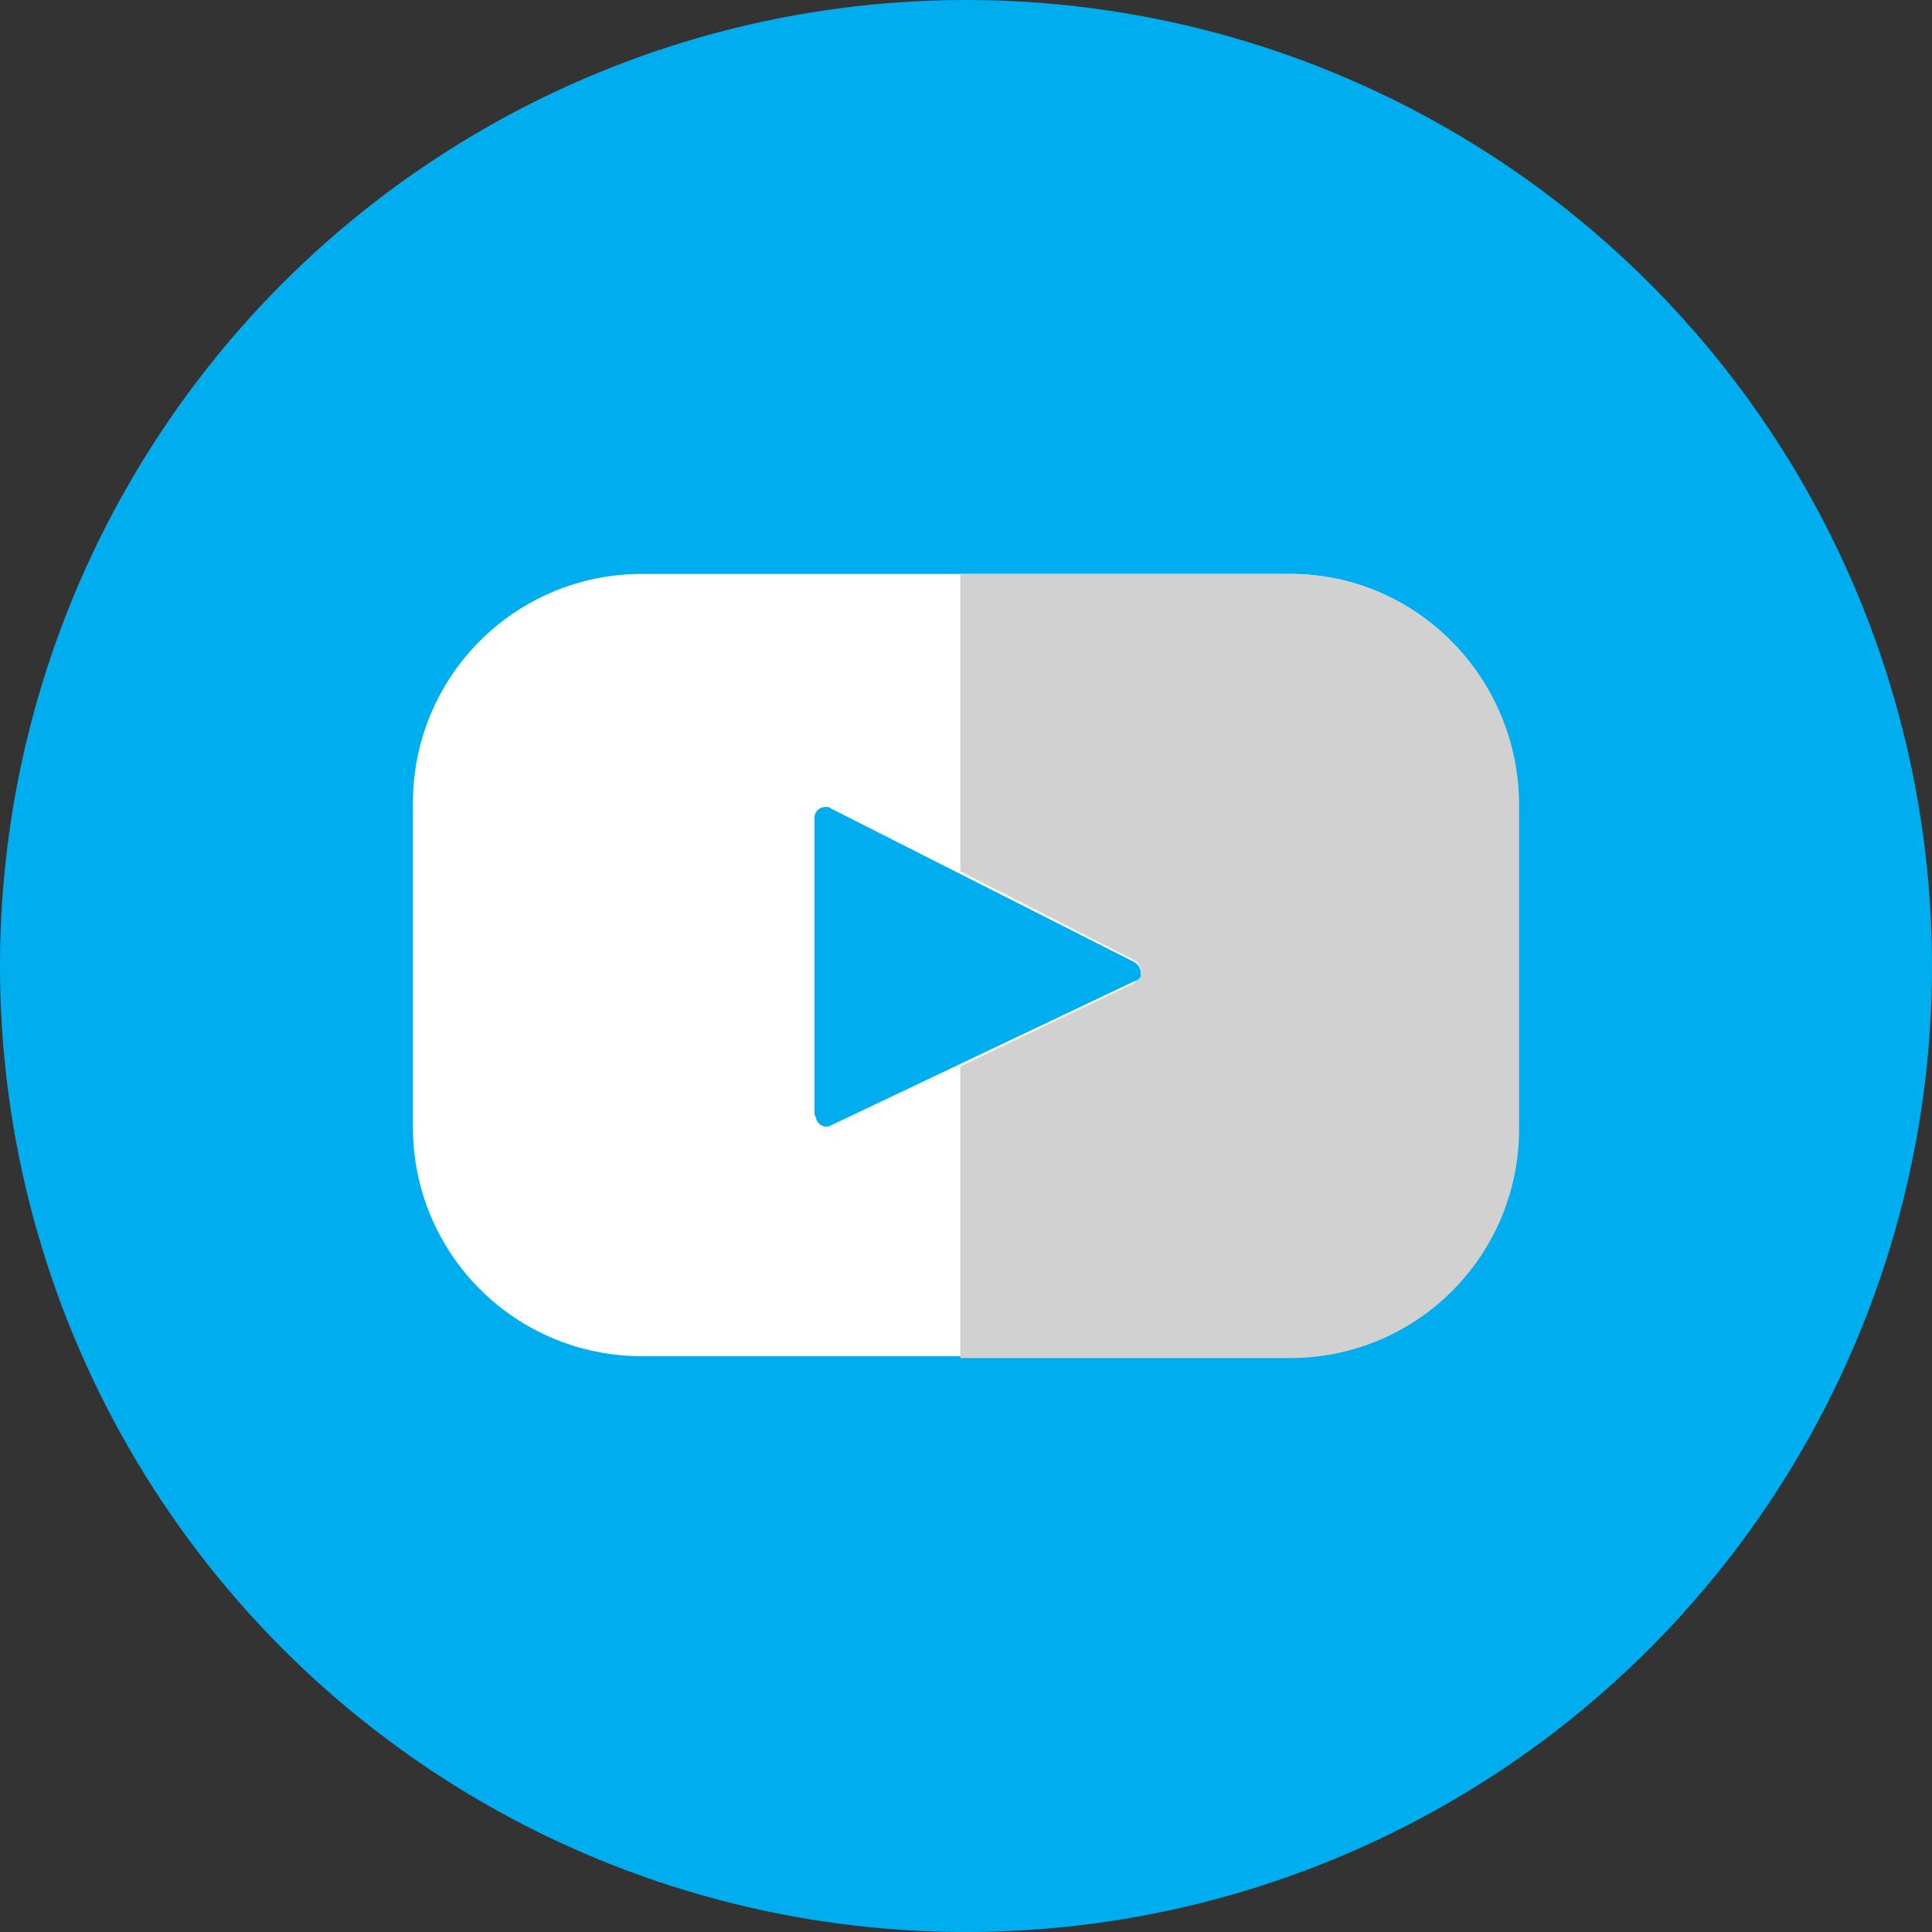
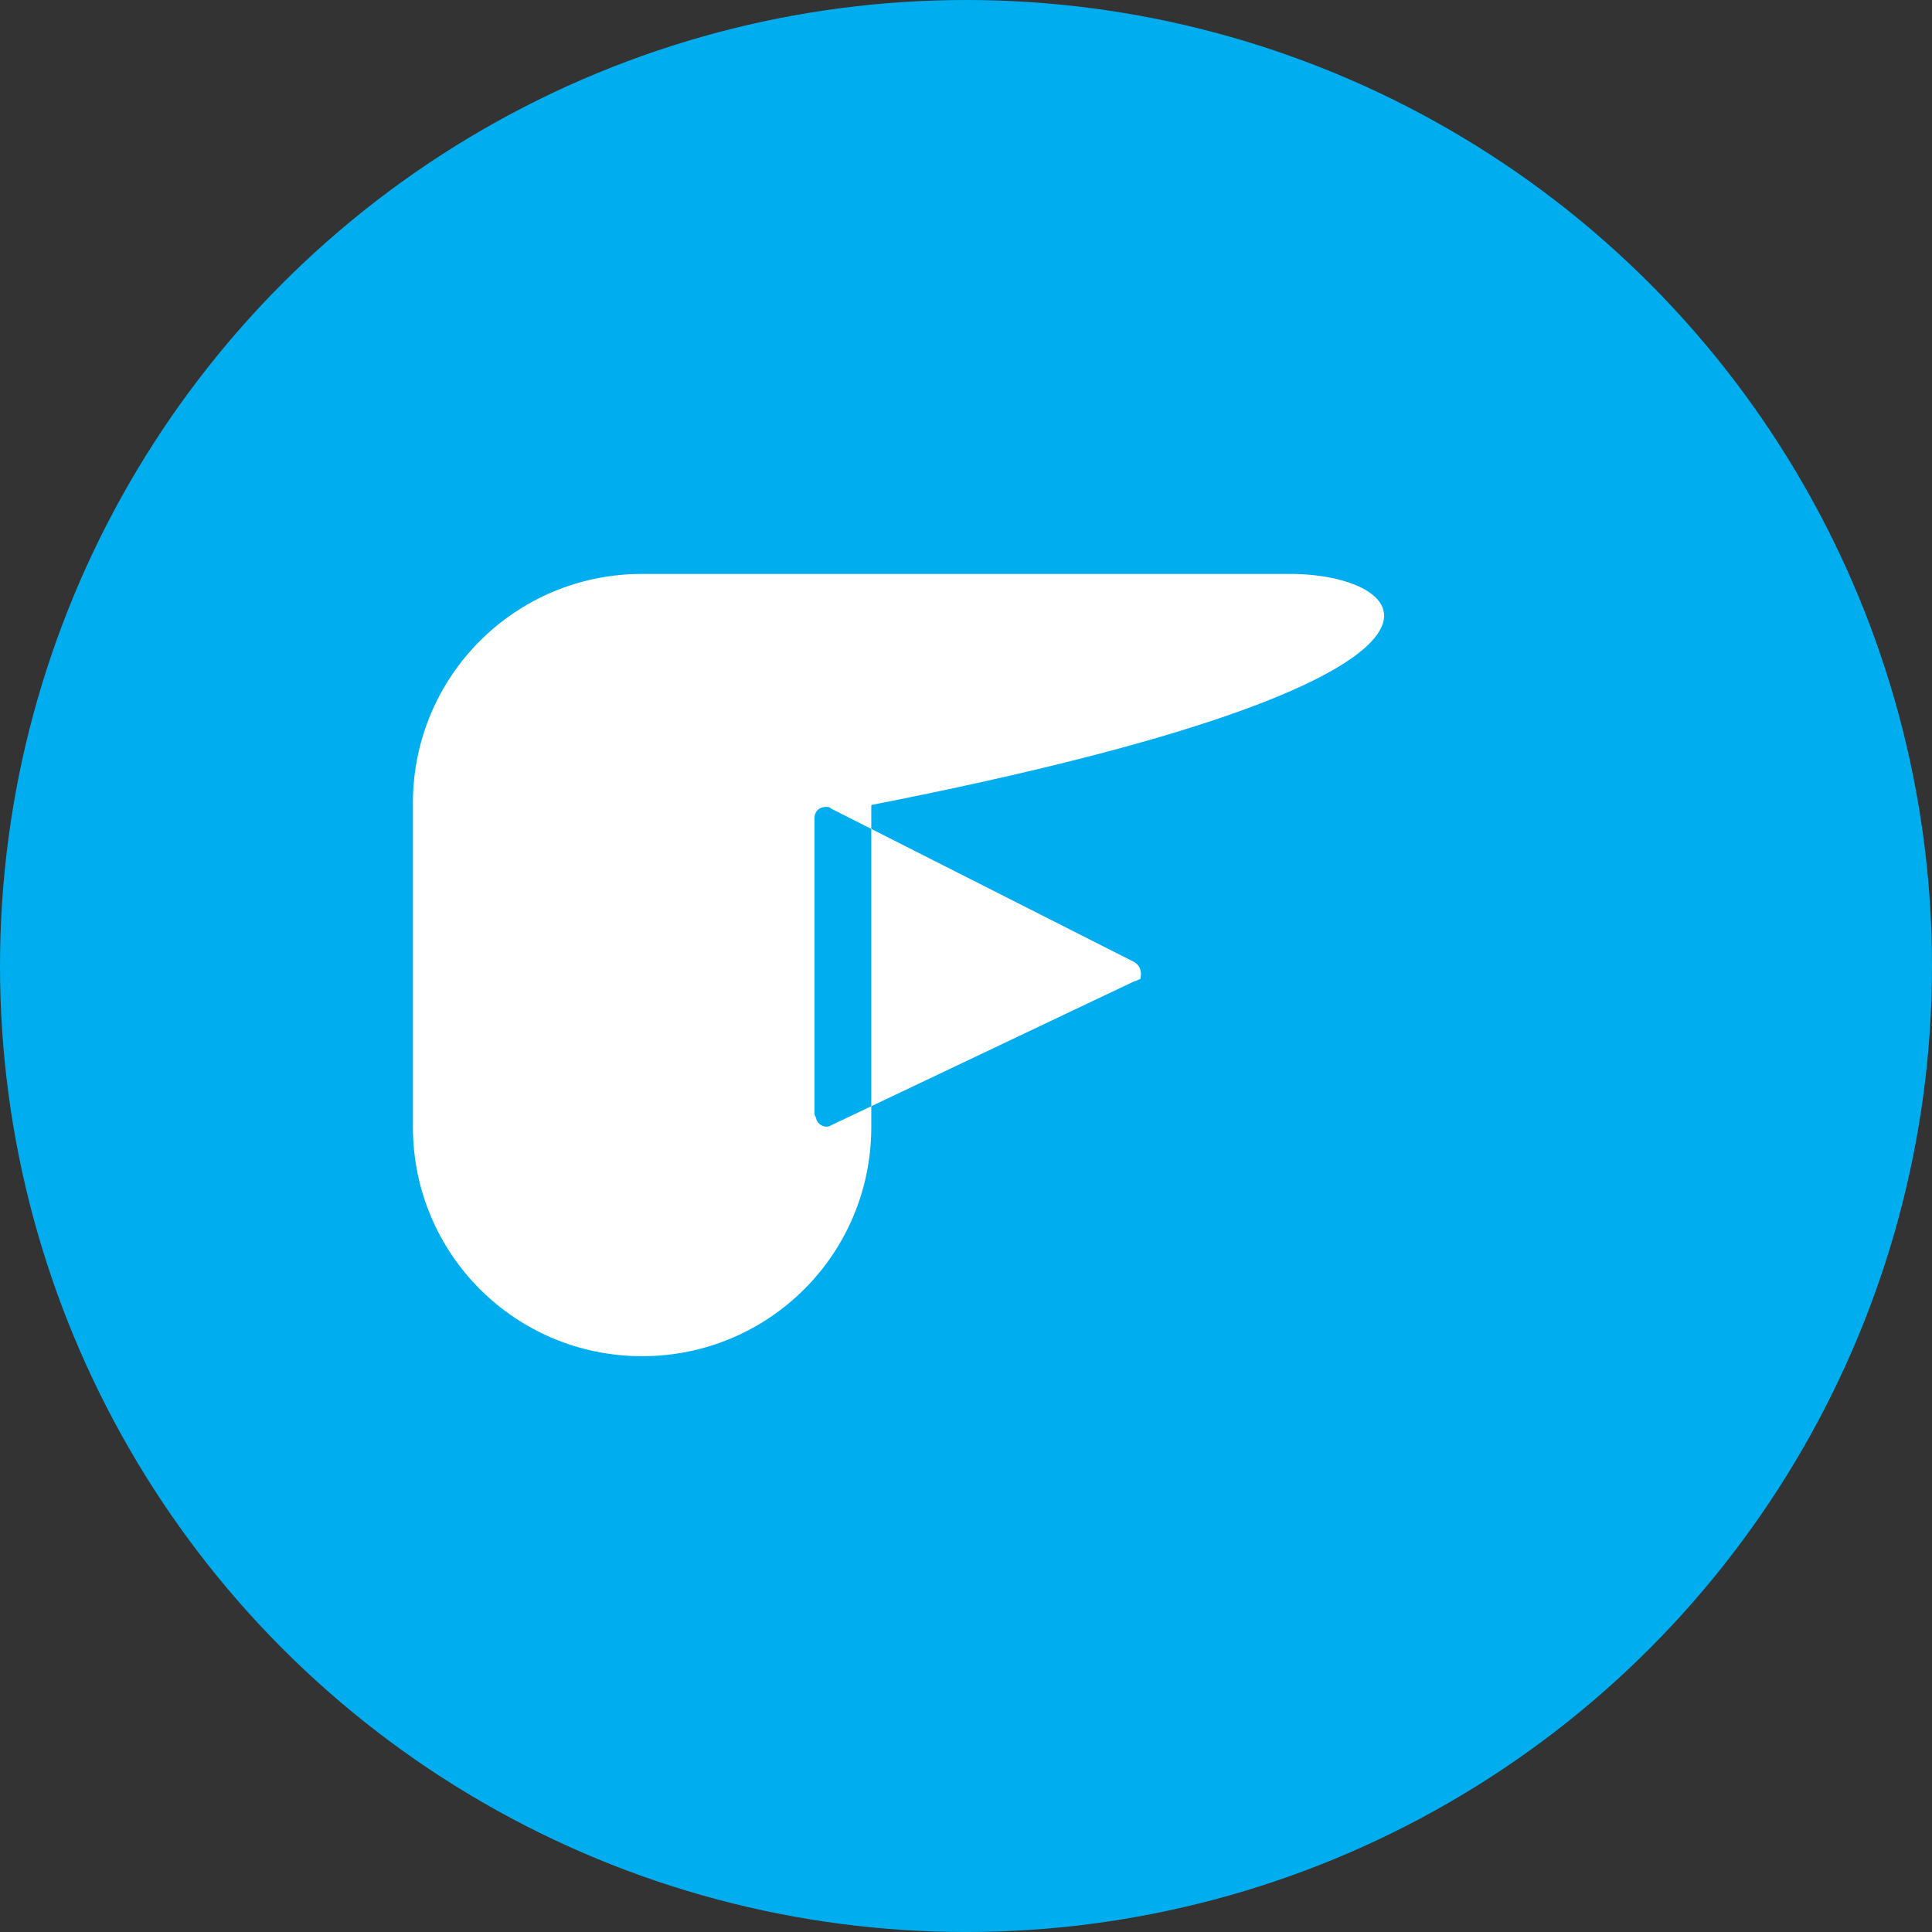
<svg xmlns="http://www.w3.org/2000/svg" version="1.1" id="Capa_1" x="0px" y="0px" viewBox="0 0 102 102" style="enable-background:new 0 0 102 102;" xml:space="preserve">
  <rect x="0" y="0" width="102" height="102" fill="#333333" stroke="none" />
  <style type="text/css">
	.st0{fill:#00AEEF;}
	.st1{fill:#FFFFFF;}
	.st2{fill:#D1D1D1;}
</style>
  <circle class="st0" cx="51" cy="51" r="51" />
-   <path class="st1" d="M68.1,30.3H33.9c-6.7,0-12.1,5.4-12.1,12.1v17.1c0,6.7,5.4,12.1,12.1,12.1l0,0H68c6.7,0,12.1-5.4,12.1-12.1l0,0  v-17C80.2,35.8,74.8,30.3,68.1,30.3z M59.9,51.8l-16,7.6c-0.3,0.2-0.7,0-0.8-0.3c0-0.1-0.1-0.2-0.1-0.3V43.2c0-0.4,0.3-0.6,0.6-0.6  c0.1,0,0.2,0,0.3,0.1l16,8.1c0.3,0.2,0.4,0.5,0.3,0.9C60.1,51.7,60,51.8,59.9,51.8L59.9,51.8z" />
-   <path class="st2" d="M68.1,30.3H50.7V46l9.2,4.7c0.3,0.2,0.4,0.5,0.3,0.9c-0.1,0.1-0.2,0.2-0.3,0.3l-9.2,4.4v15.4h17.4  c6.7,0,12.1-5.4,12.1-12.1V42.5C80.2,35.8,74.8,30.3,68.1,30.3z" />
+   <path class="st1" d="M68.1,30.3H33.9c-6.7,0-12.1,5.4-12.1,12.1v17.1c0,6.7,5.4,12.1,12.1,12.1l0,0c6.7,0,12.1-5.4,12.1-12.1l0,0  v-17C80.2,35.8,74.8,30.3,68.1,30.3z M59.9,51.8l-16,7.6c-0.3,0.2-0.7,0-0.8-0.3c0-0.1-0.1-0.2-0.1-0.3V43.2c0-0.4,0.3-0.6,0.6-0.6  c0.1,0,0.2,0,0.3,0.1l16,8.1c0.3,0.2,0.4,0.5,0.3,0.9C60.1,51.7,60,51.8,59.9,51.8L59.9,51.8z" />
</svg>